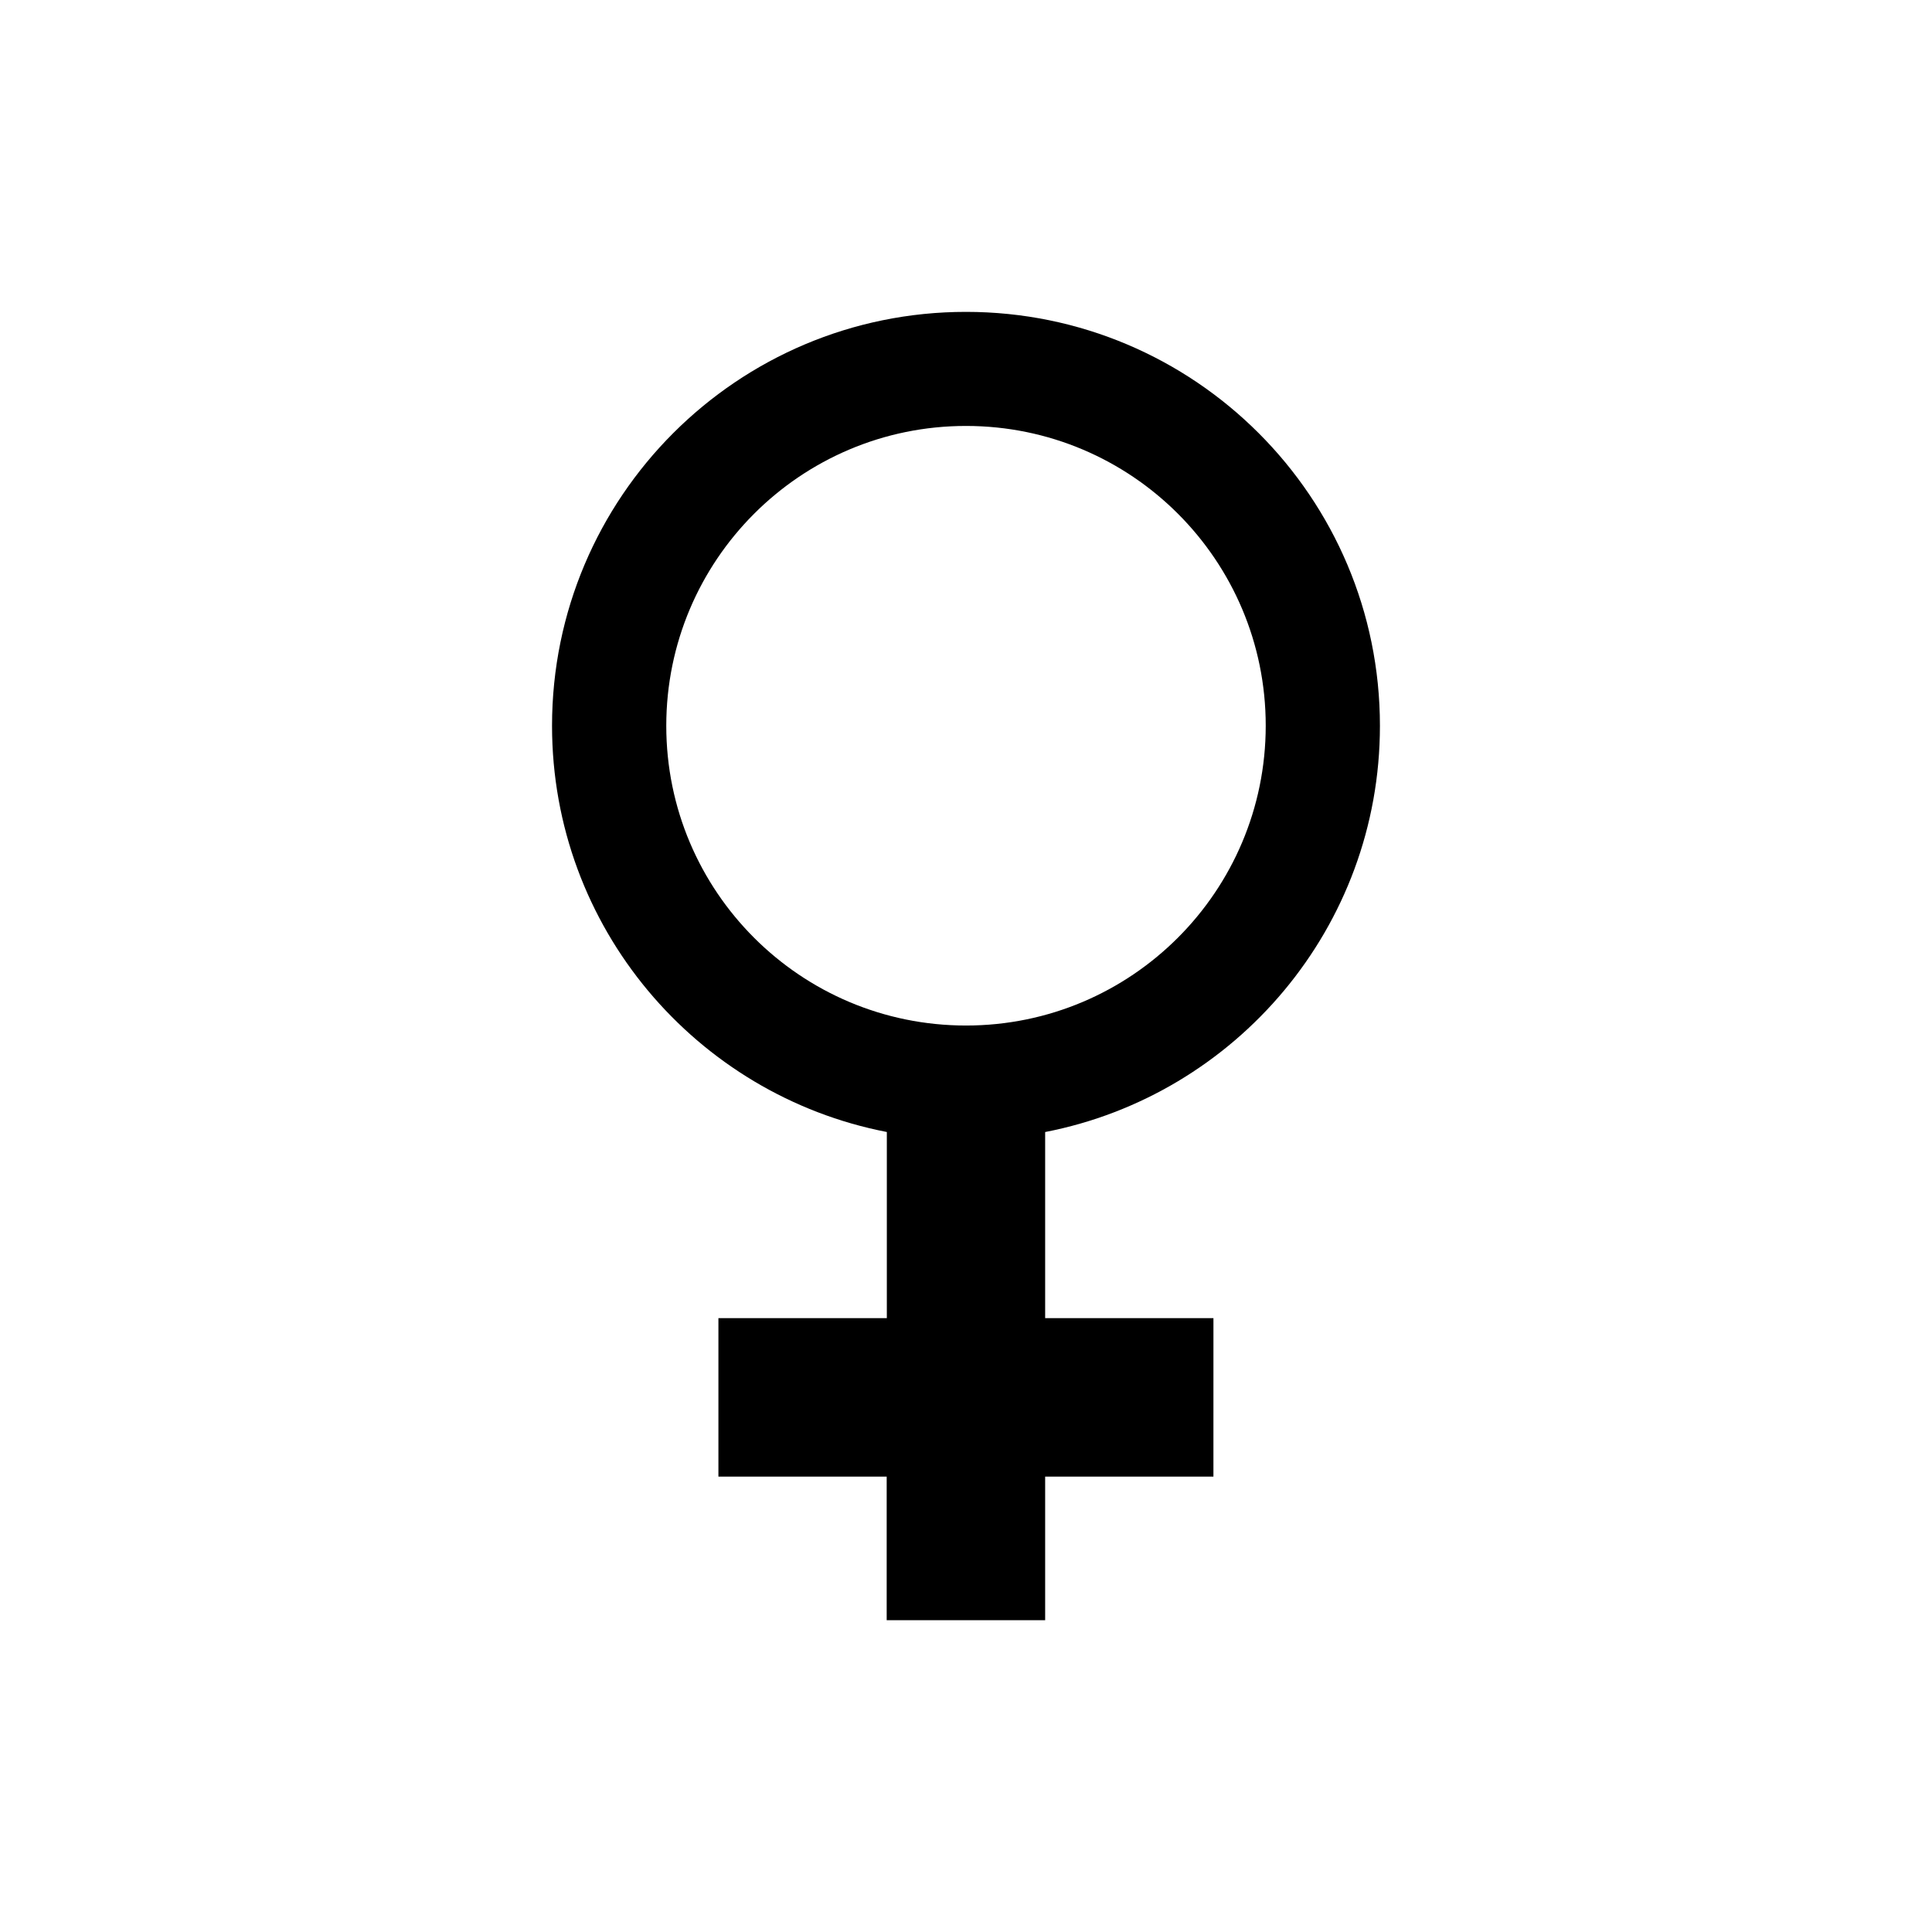
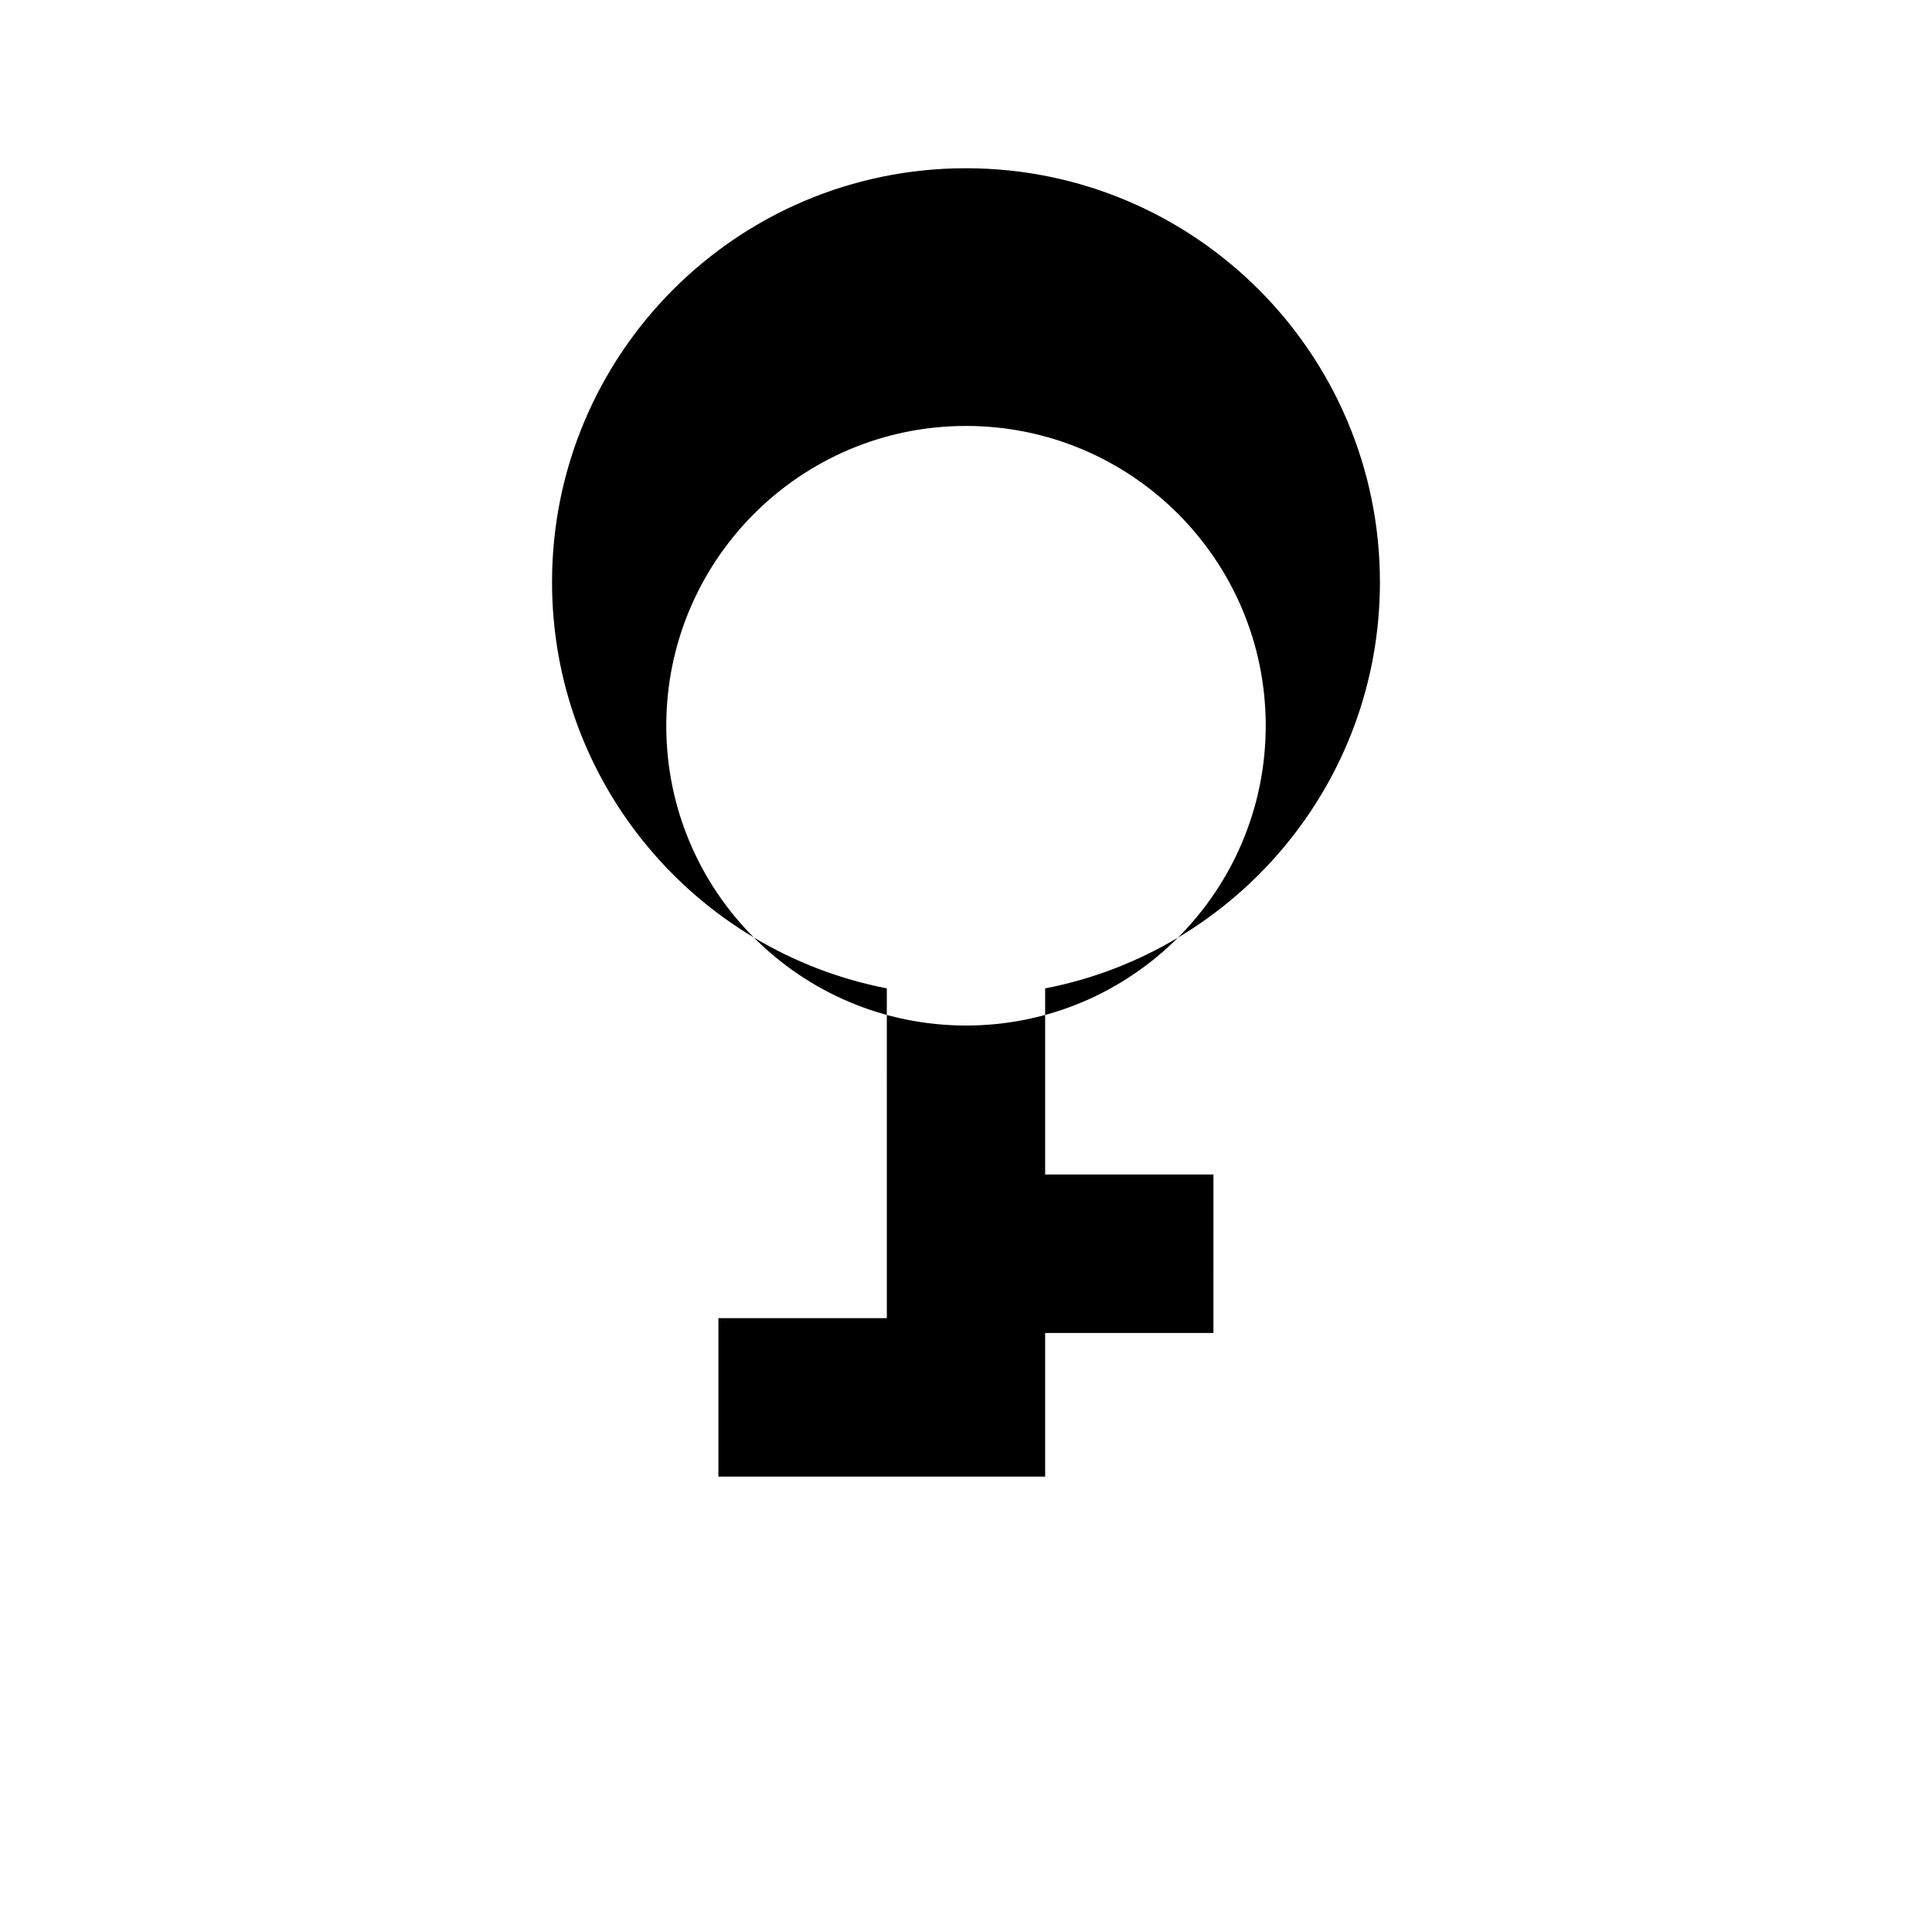
<svg xmlns="http://www.w3.org/2000/svg" fill="#000000" width="800px" height="800px" version="1.1" viewBox="144 144 512 512">
-   <path d="m379.02 444v49.316h-44.633v41.996h44.594v38.062h41.996v-38.062h44.594l0.004-41.996h-44.598v-49.316c50.539-9.801 88.719-54.277 88.719-107.65 0-60.574-49.121-109.7-109.7-109.7-60.578-0.004-109.7 49.078-109.7 109.69 0 53.375 38.18 97.852 88.719 107.65zm20.98-187.12c43.887 0 79.43 35.582 79.43 79.43-0.004 43.844-35.543 79.465-79.43 79.465s-79.43-35.582-79.43-79.43c0-43.844 35.543-79.465 79.43-79.465z" />
+   <path d="m379.02 444v49.316h-44.633v41.996h44.594h41.996v-38.062h44.594l0.004-41.996h-44.598v-49.316c50.539-9.801 88.719-54.277 88.719-107.65 0-60.574-49.121-109.7-109.7-109.7-60.578-0.004-109.7 49.078-109.7 109.69 0 53.375 38.18 97.852 88.719 107.65zm20.98-187.12c43.887 0 79.43 35.582 79.43 79.43-0.004 43.844-35.543 79.465-79.43 79.465s-79.43-35.582-79.43-79.43c0-43.844 35.543-79.465 79.43-79.465z" />
</svg>